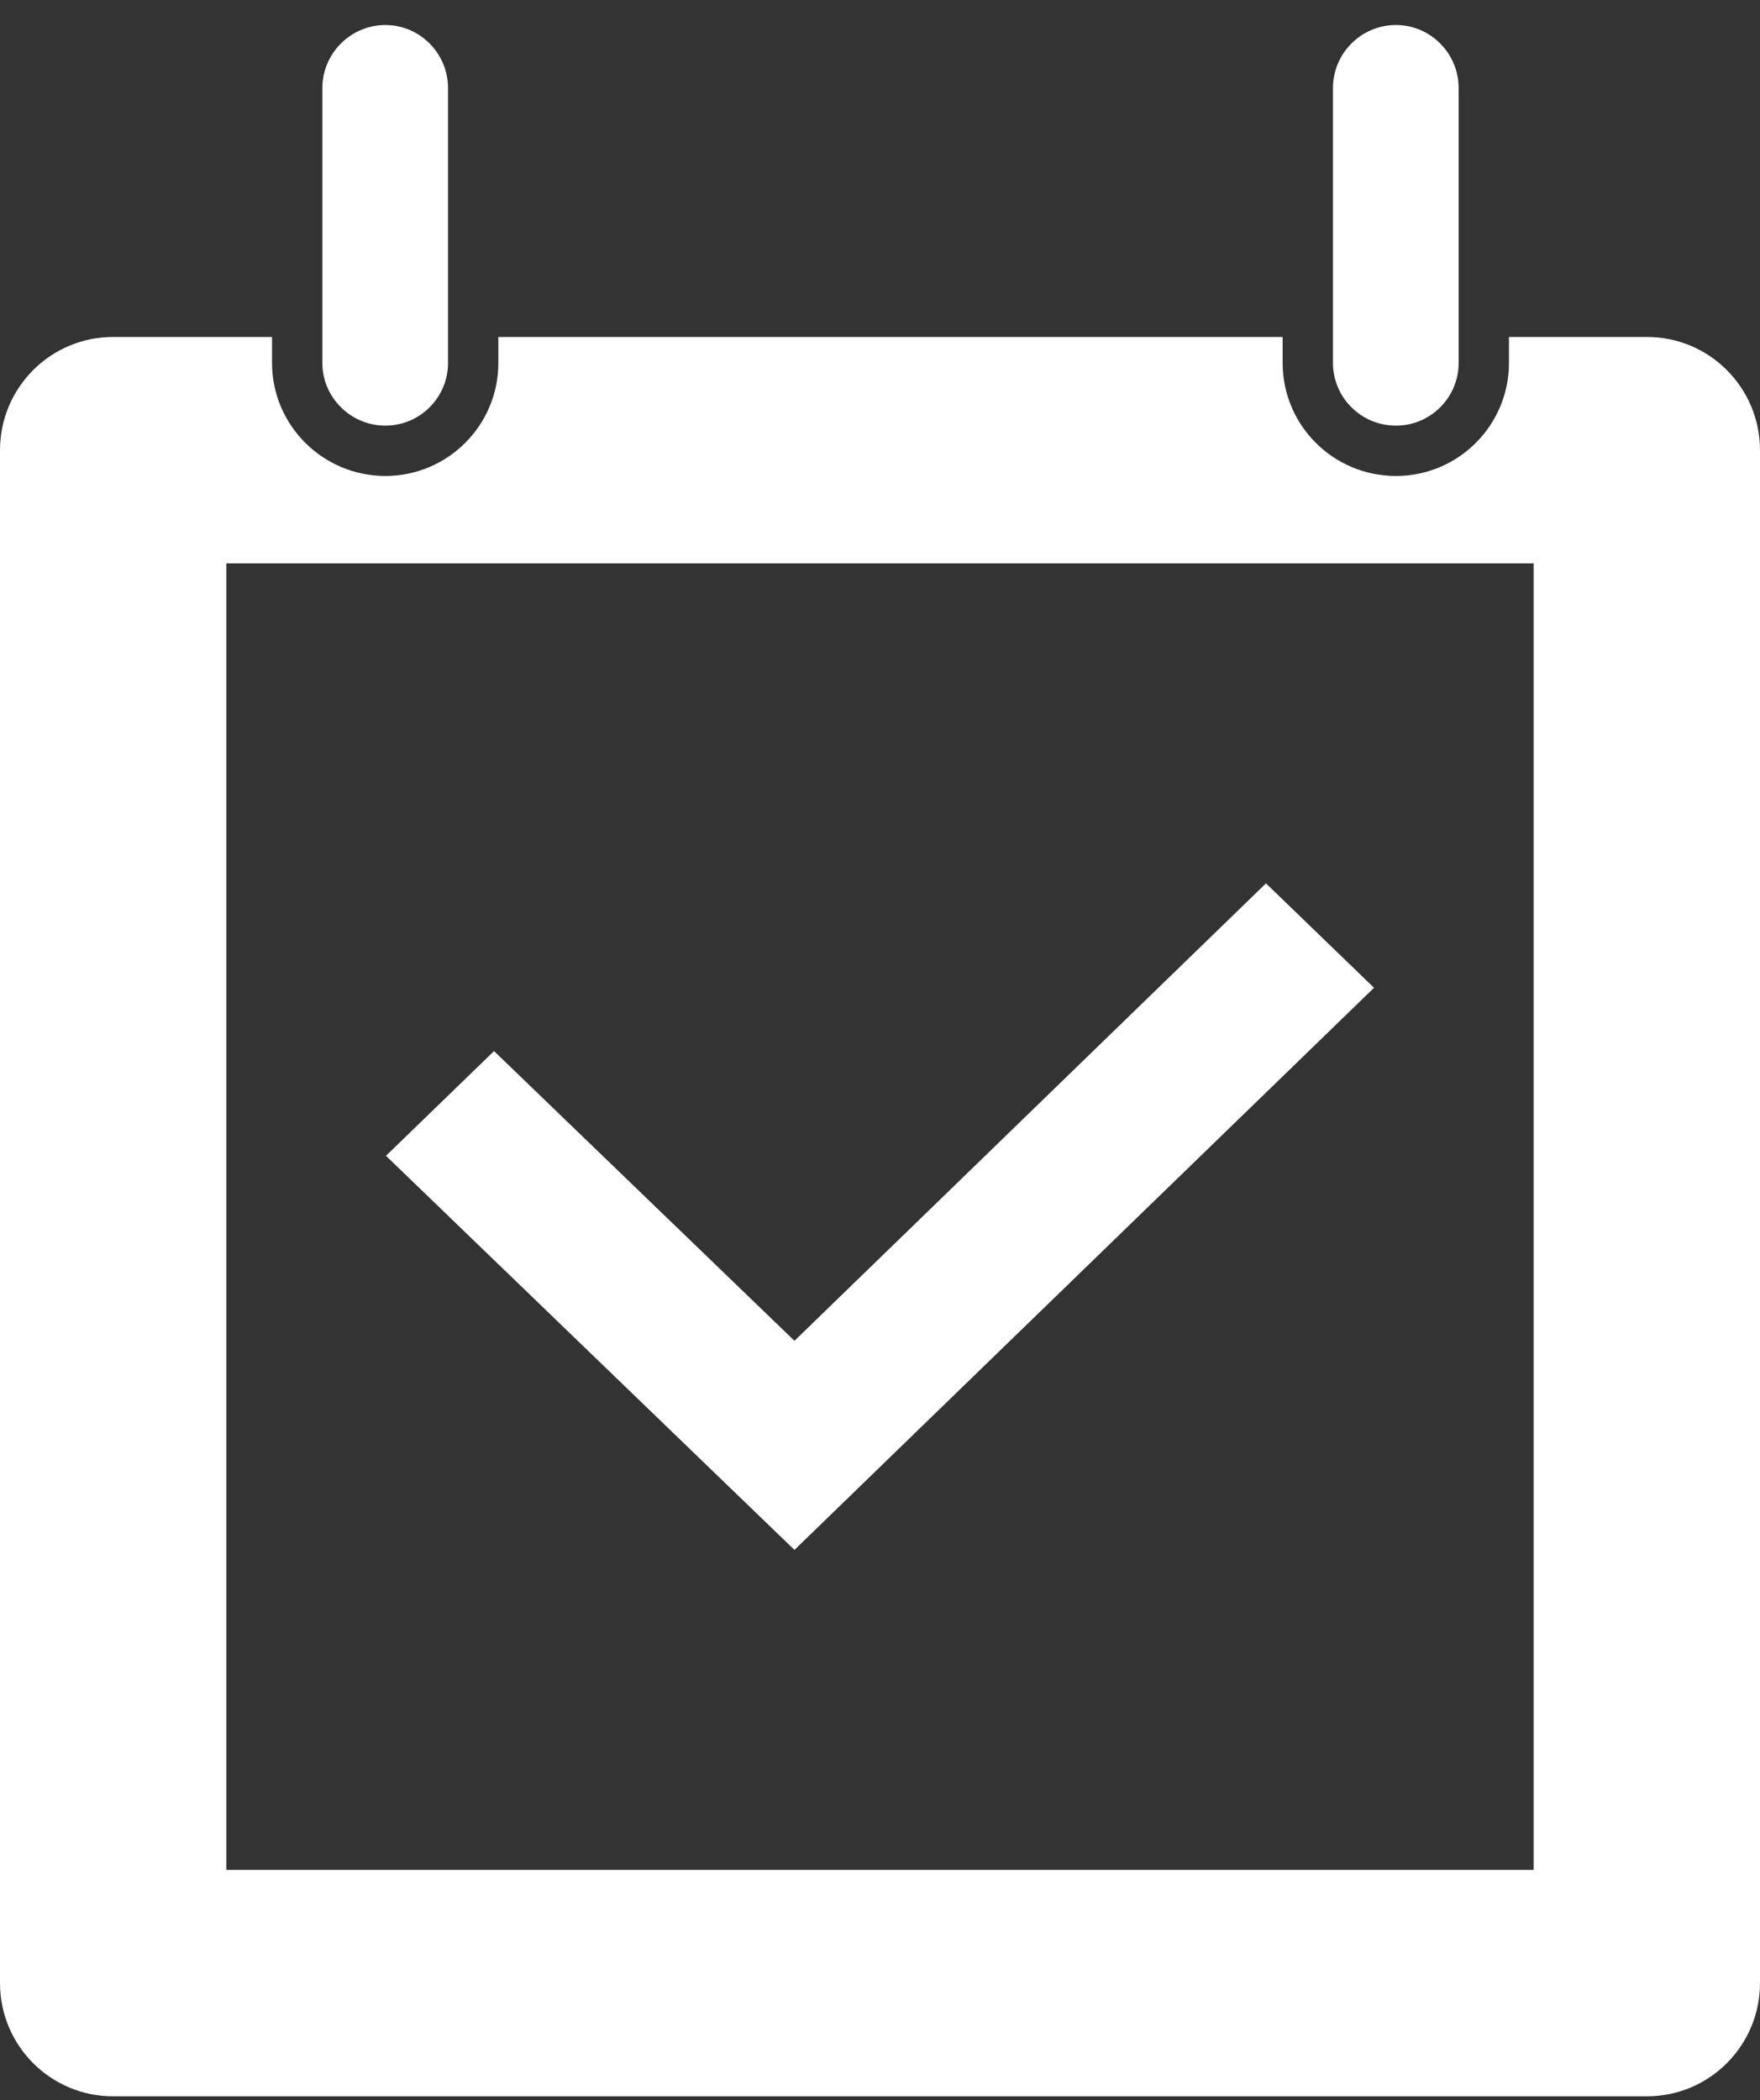
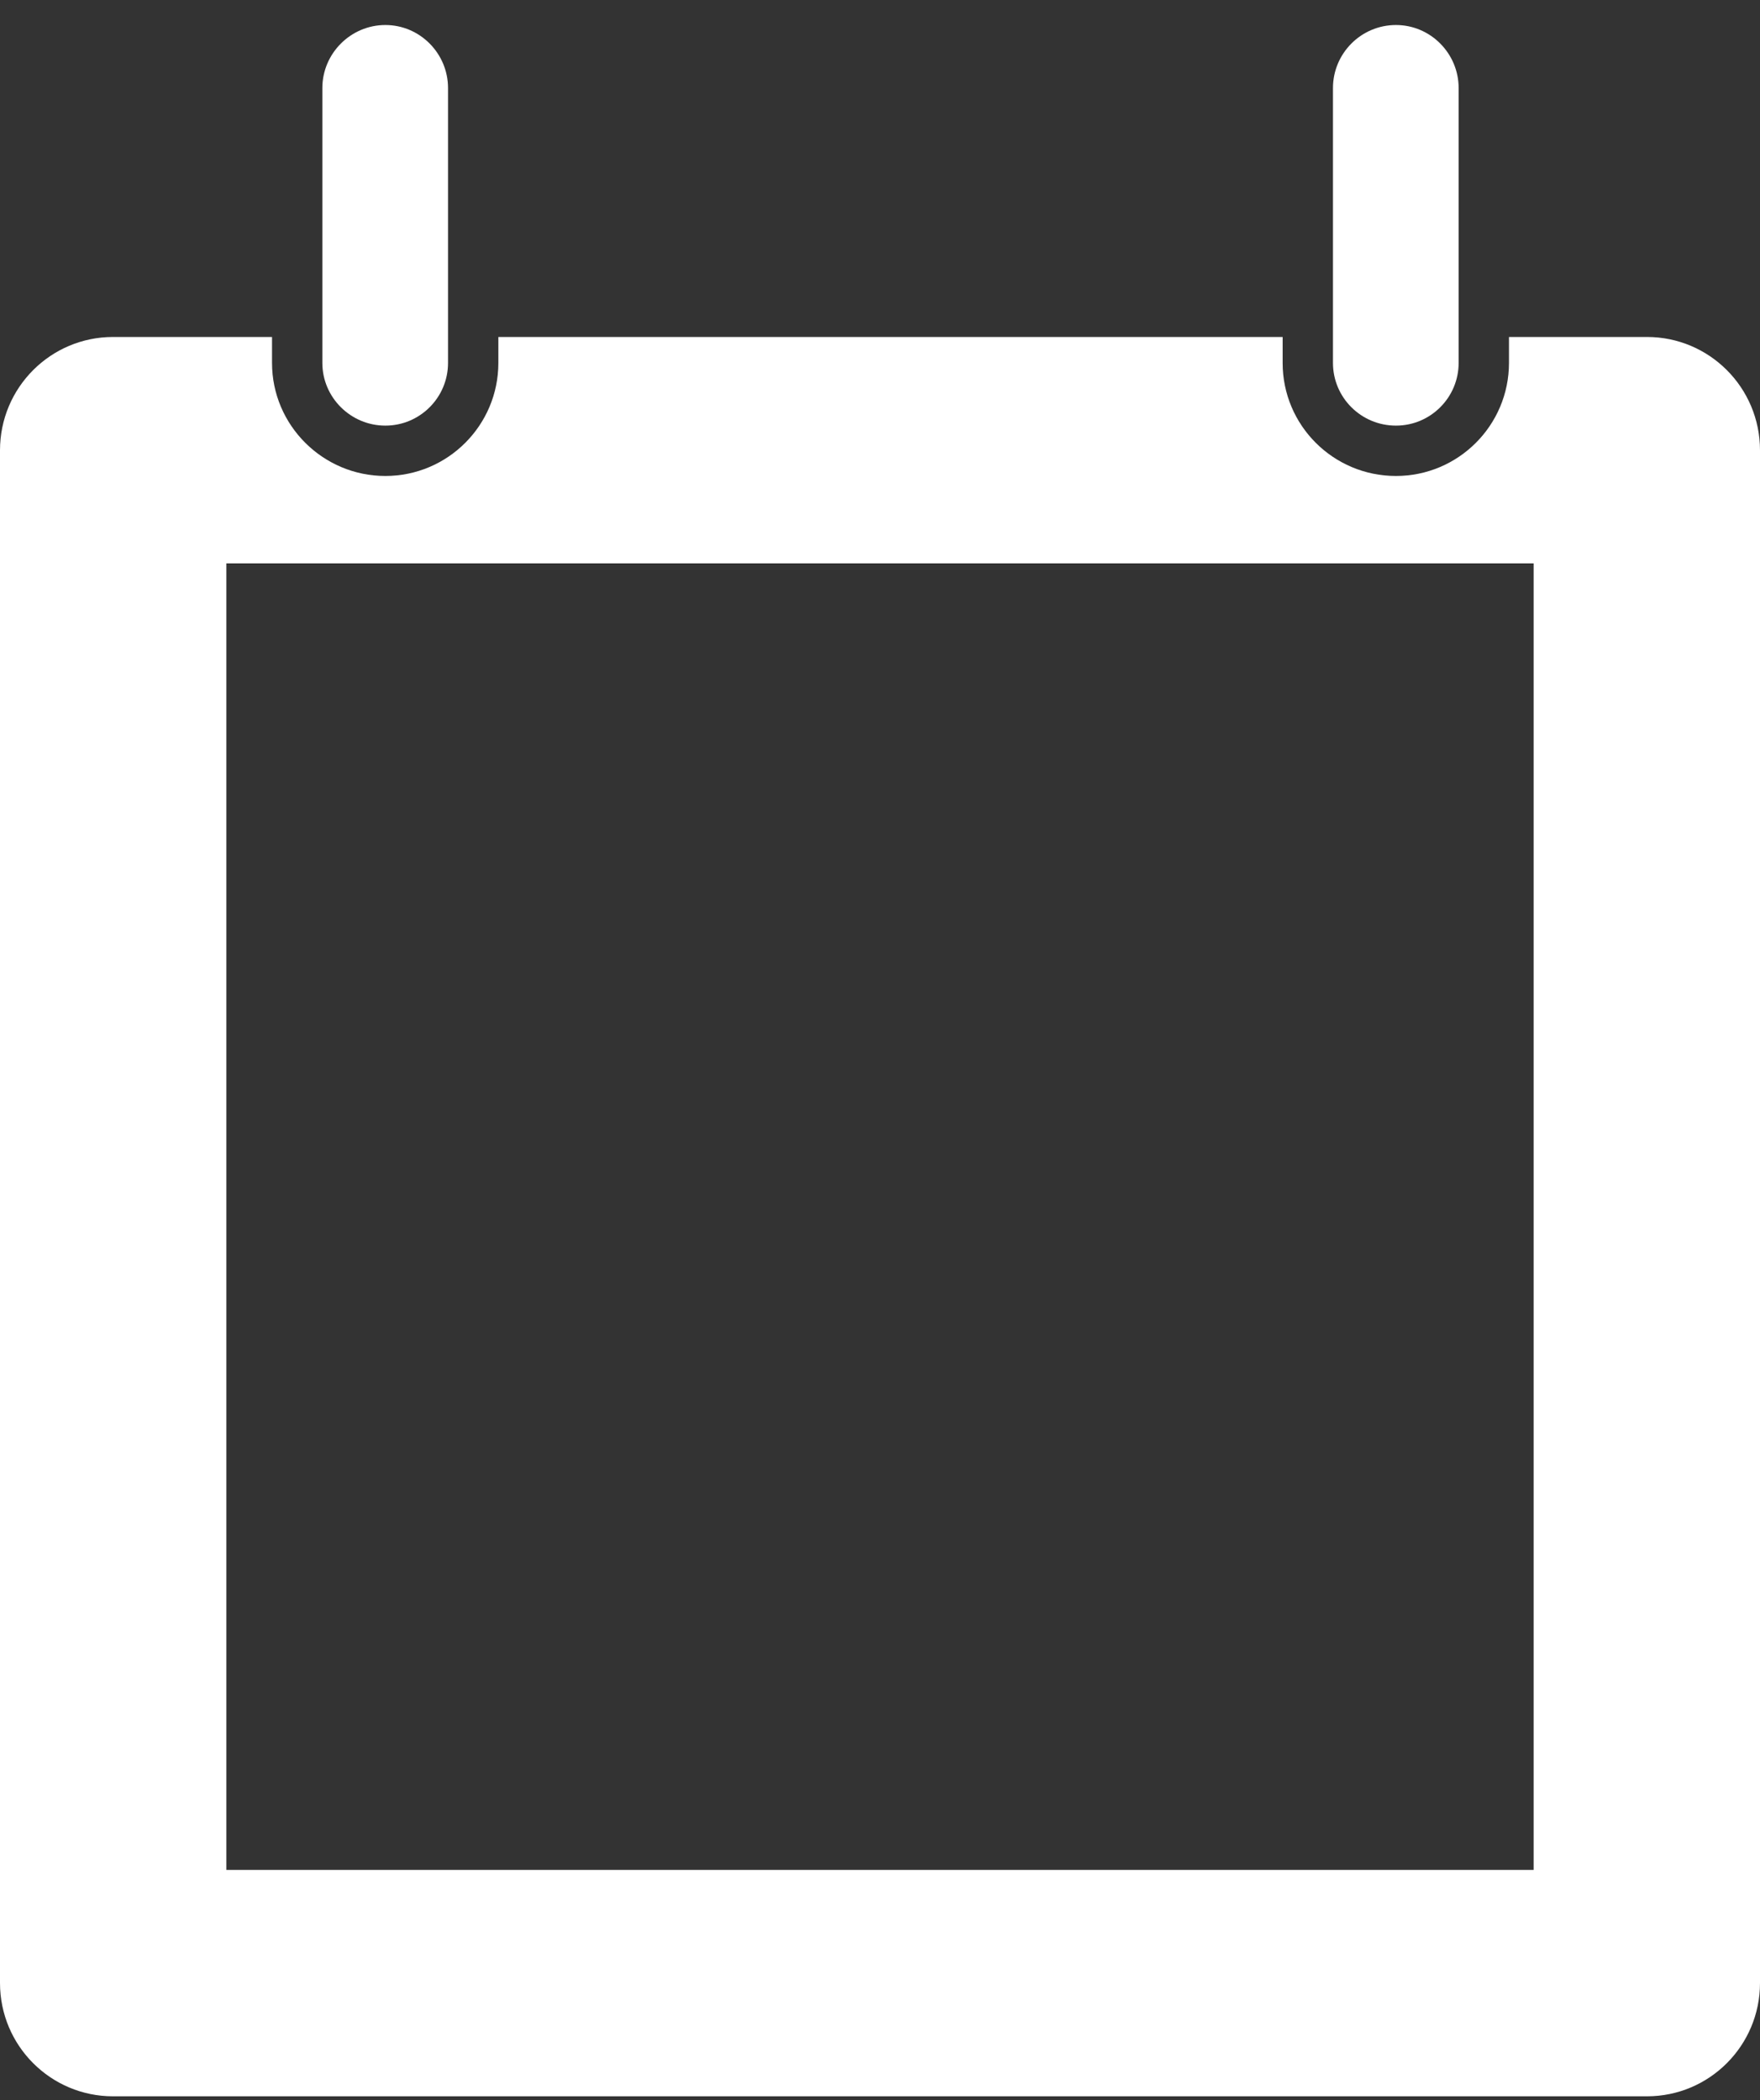
<svg xmlns="http://www.w3.org/2000/svg" height="68" width="57" viewBox="0 0 57 68">
  <rect x="0" y="0" width="57" height="68" fill="#333333" stroke="none" />
-   <path fill="#ffffff" fill-rule="evenodd" d="M 41 28.6 L 25.73 43.41 L 16 34.03 L 12.5 37.42 L 25.73 50.18 L 44.5 31.98 L 41 28.6 Z M 41 28.6" />
  <path fill="#ffffff" fill-rule="evenodd" d="M 12.48 0.81 C 13.6 0.81 14.51 1.73 14.51 2.85 L 14.51 11.75 C 14.51 12.87 13.6 13.78 12.48 13.78 C 11.36 13.78 10.44 12.87 10.44 11.75 L 10.44 2.85 C 10.44 1.73 11.36 0.81 12.48 0.81" />
  <path fill="#ffffff" fill-rule="evenodd" d="M 45.21 0.81 C 46.33 0.81 47.24 1.73 47.24 2.85 L 47.24 11.75 C 47.24 12.87 46.33 13.78 45.21 13.78 C 44.08 13.78 43.17 12.87 43.17 11.75 L 43.17 2.85 C 43.17 1.73 44.08 0.81 45.21 0.81" />
  <path fill="#ffffff" fill-rule="evenodd" d="M 7.33 60.54 L 49.67 60.54 L 49.67 18.24 L 7.33 18.24 L 7.33 60.54 Z M 53.34 10.91 L 48.87 10.91 L 48.87 11.75 C 48.87 13.77 47.23 15.41 45.21 15.41 C 43.18 15.41 41.54 13.77 41.54 11.75 L 41.54 10.91 L 16.14 10.91 L 16.14 11.75 C 16.14 13.77 14.5 15.41 12.48 15.41 C 10.46 15.41 8.81 13.77 8.81 11.75 L 8.81 10.91 L 3.66 10.91 C 1.64 10.91 0 12.55 0 14.58 L 0 64.2 C 0 66.23 1.64 67.87 3.66 67.87 L 53.34 67.87 C 55.36 67.87 57 66.23 57 64.2 L 57 14.58 C 57 12.55 55.36 10.91 53.34 10.91 L 53.34 10.91 Z M 53.34 10.91" />
</svg>